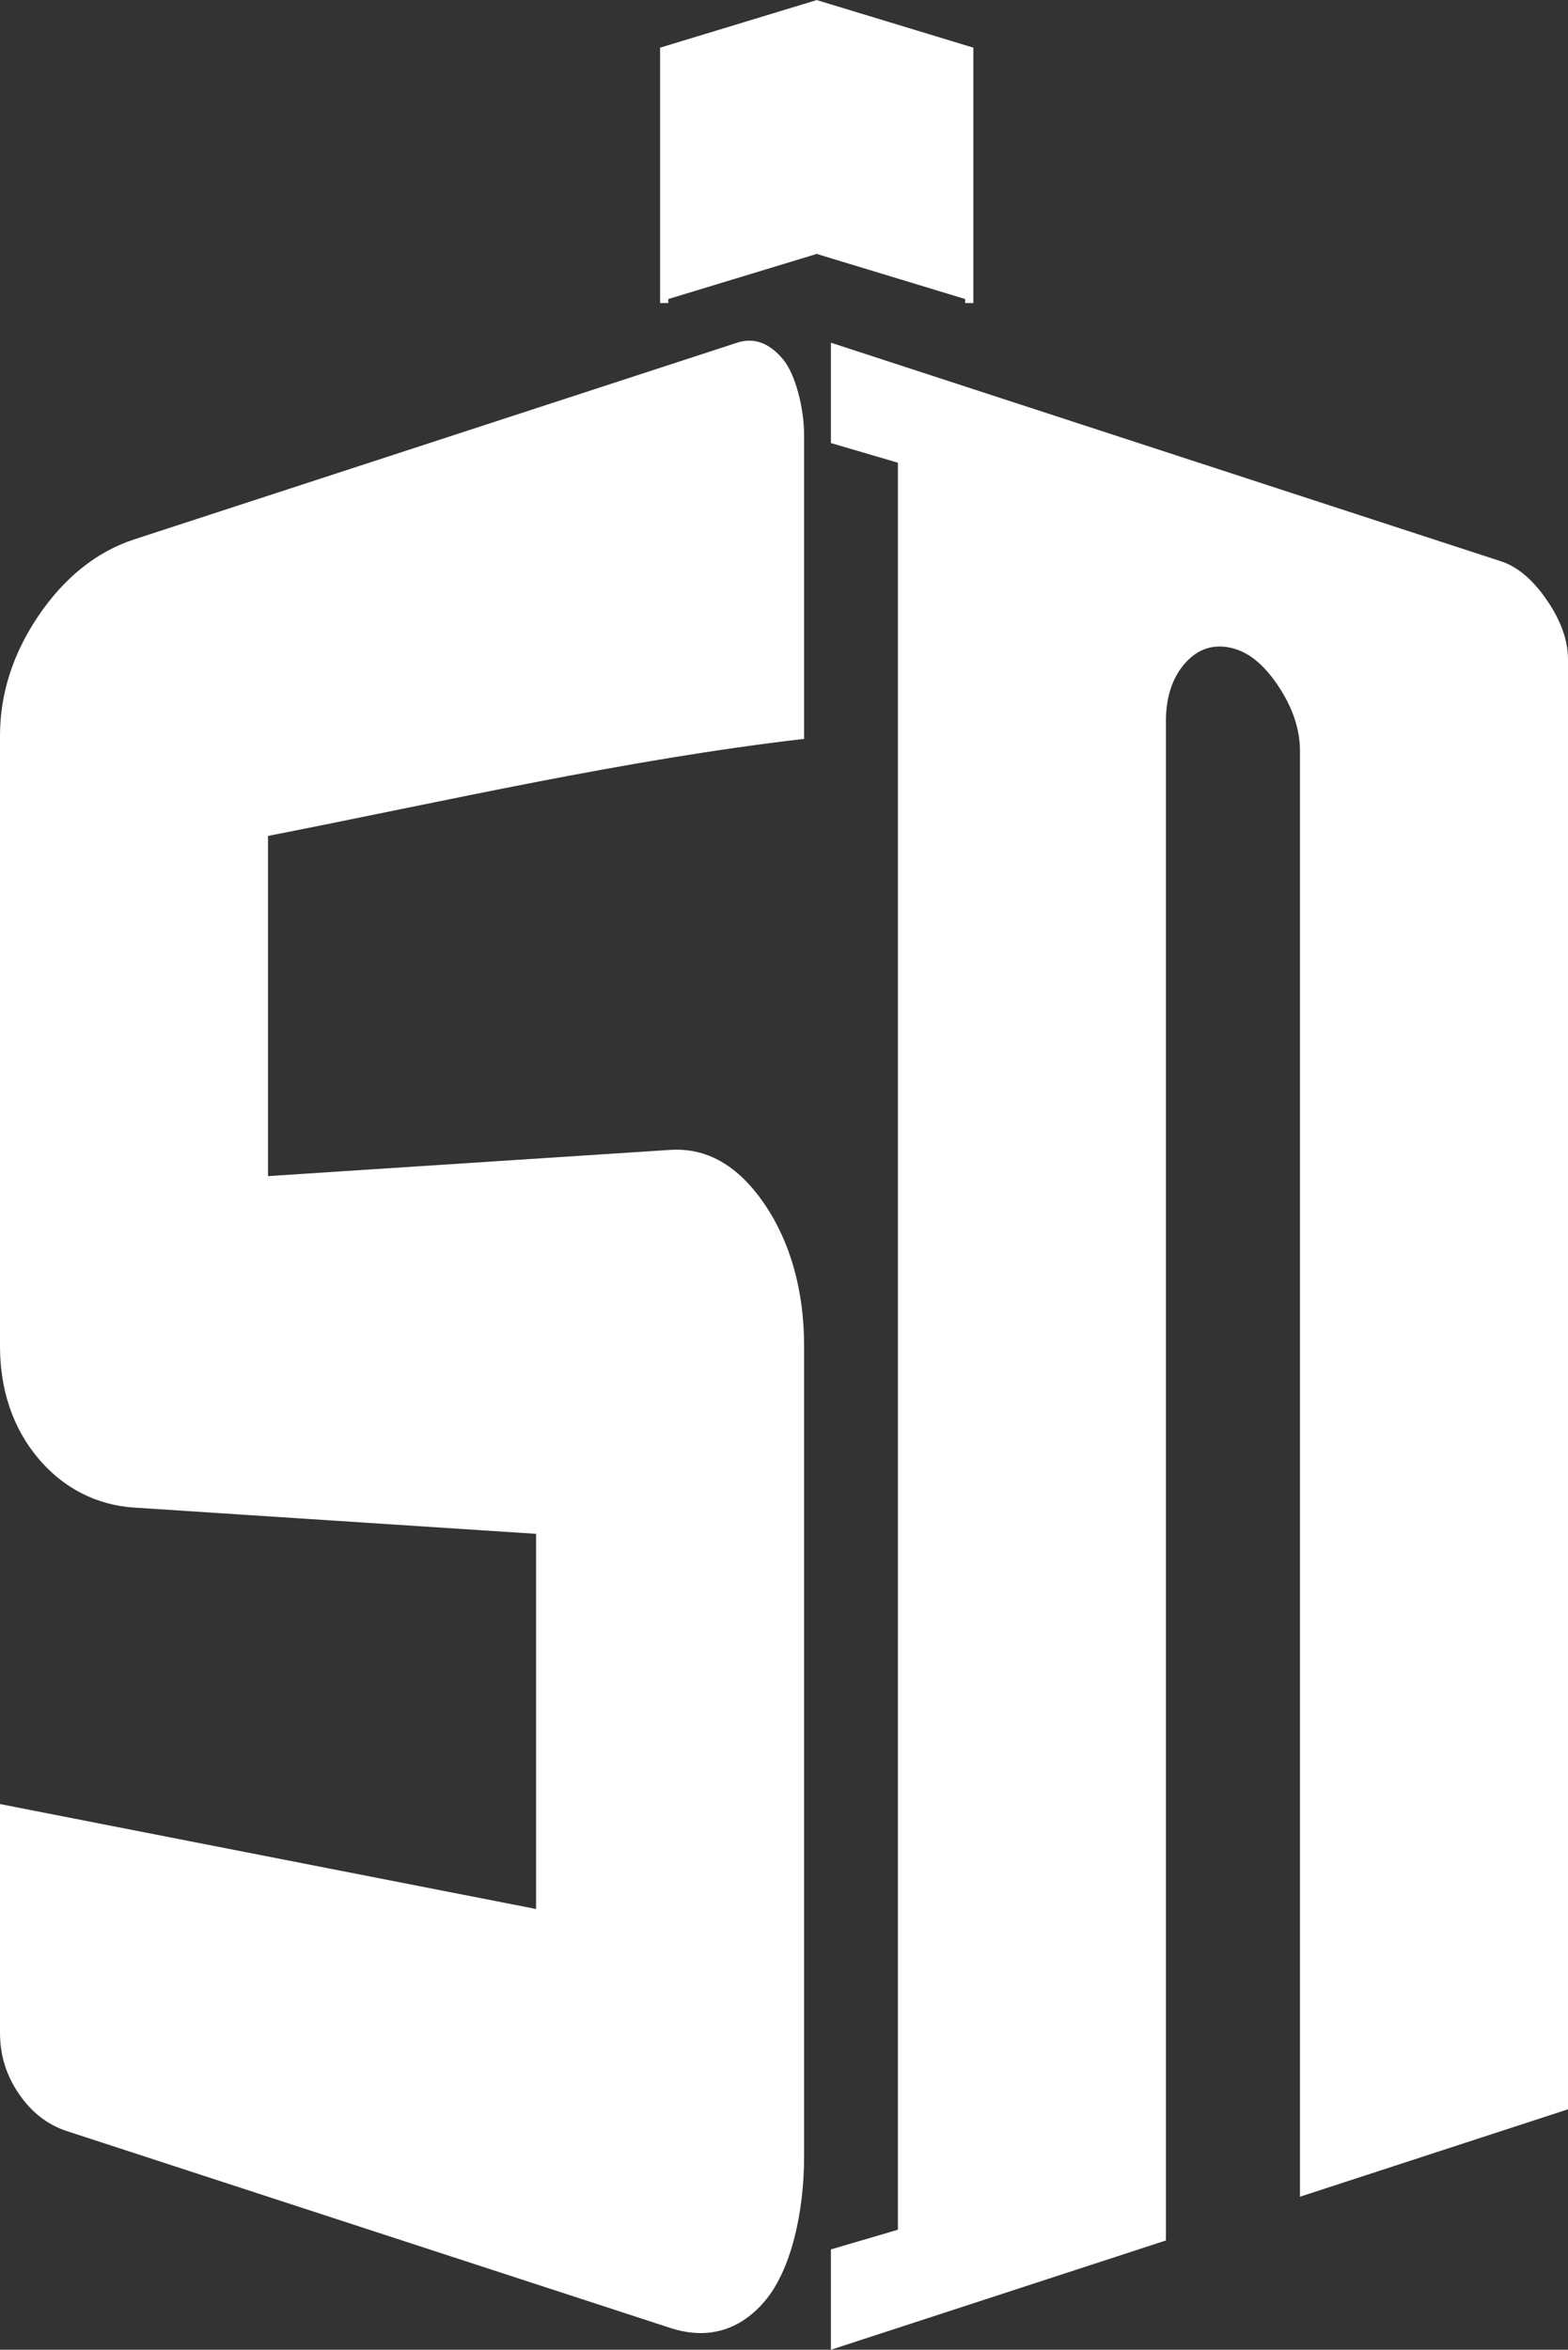
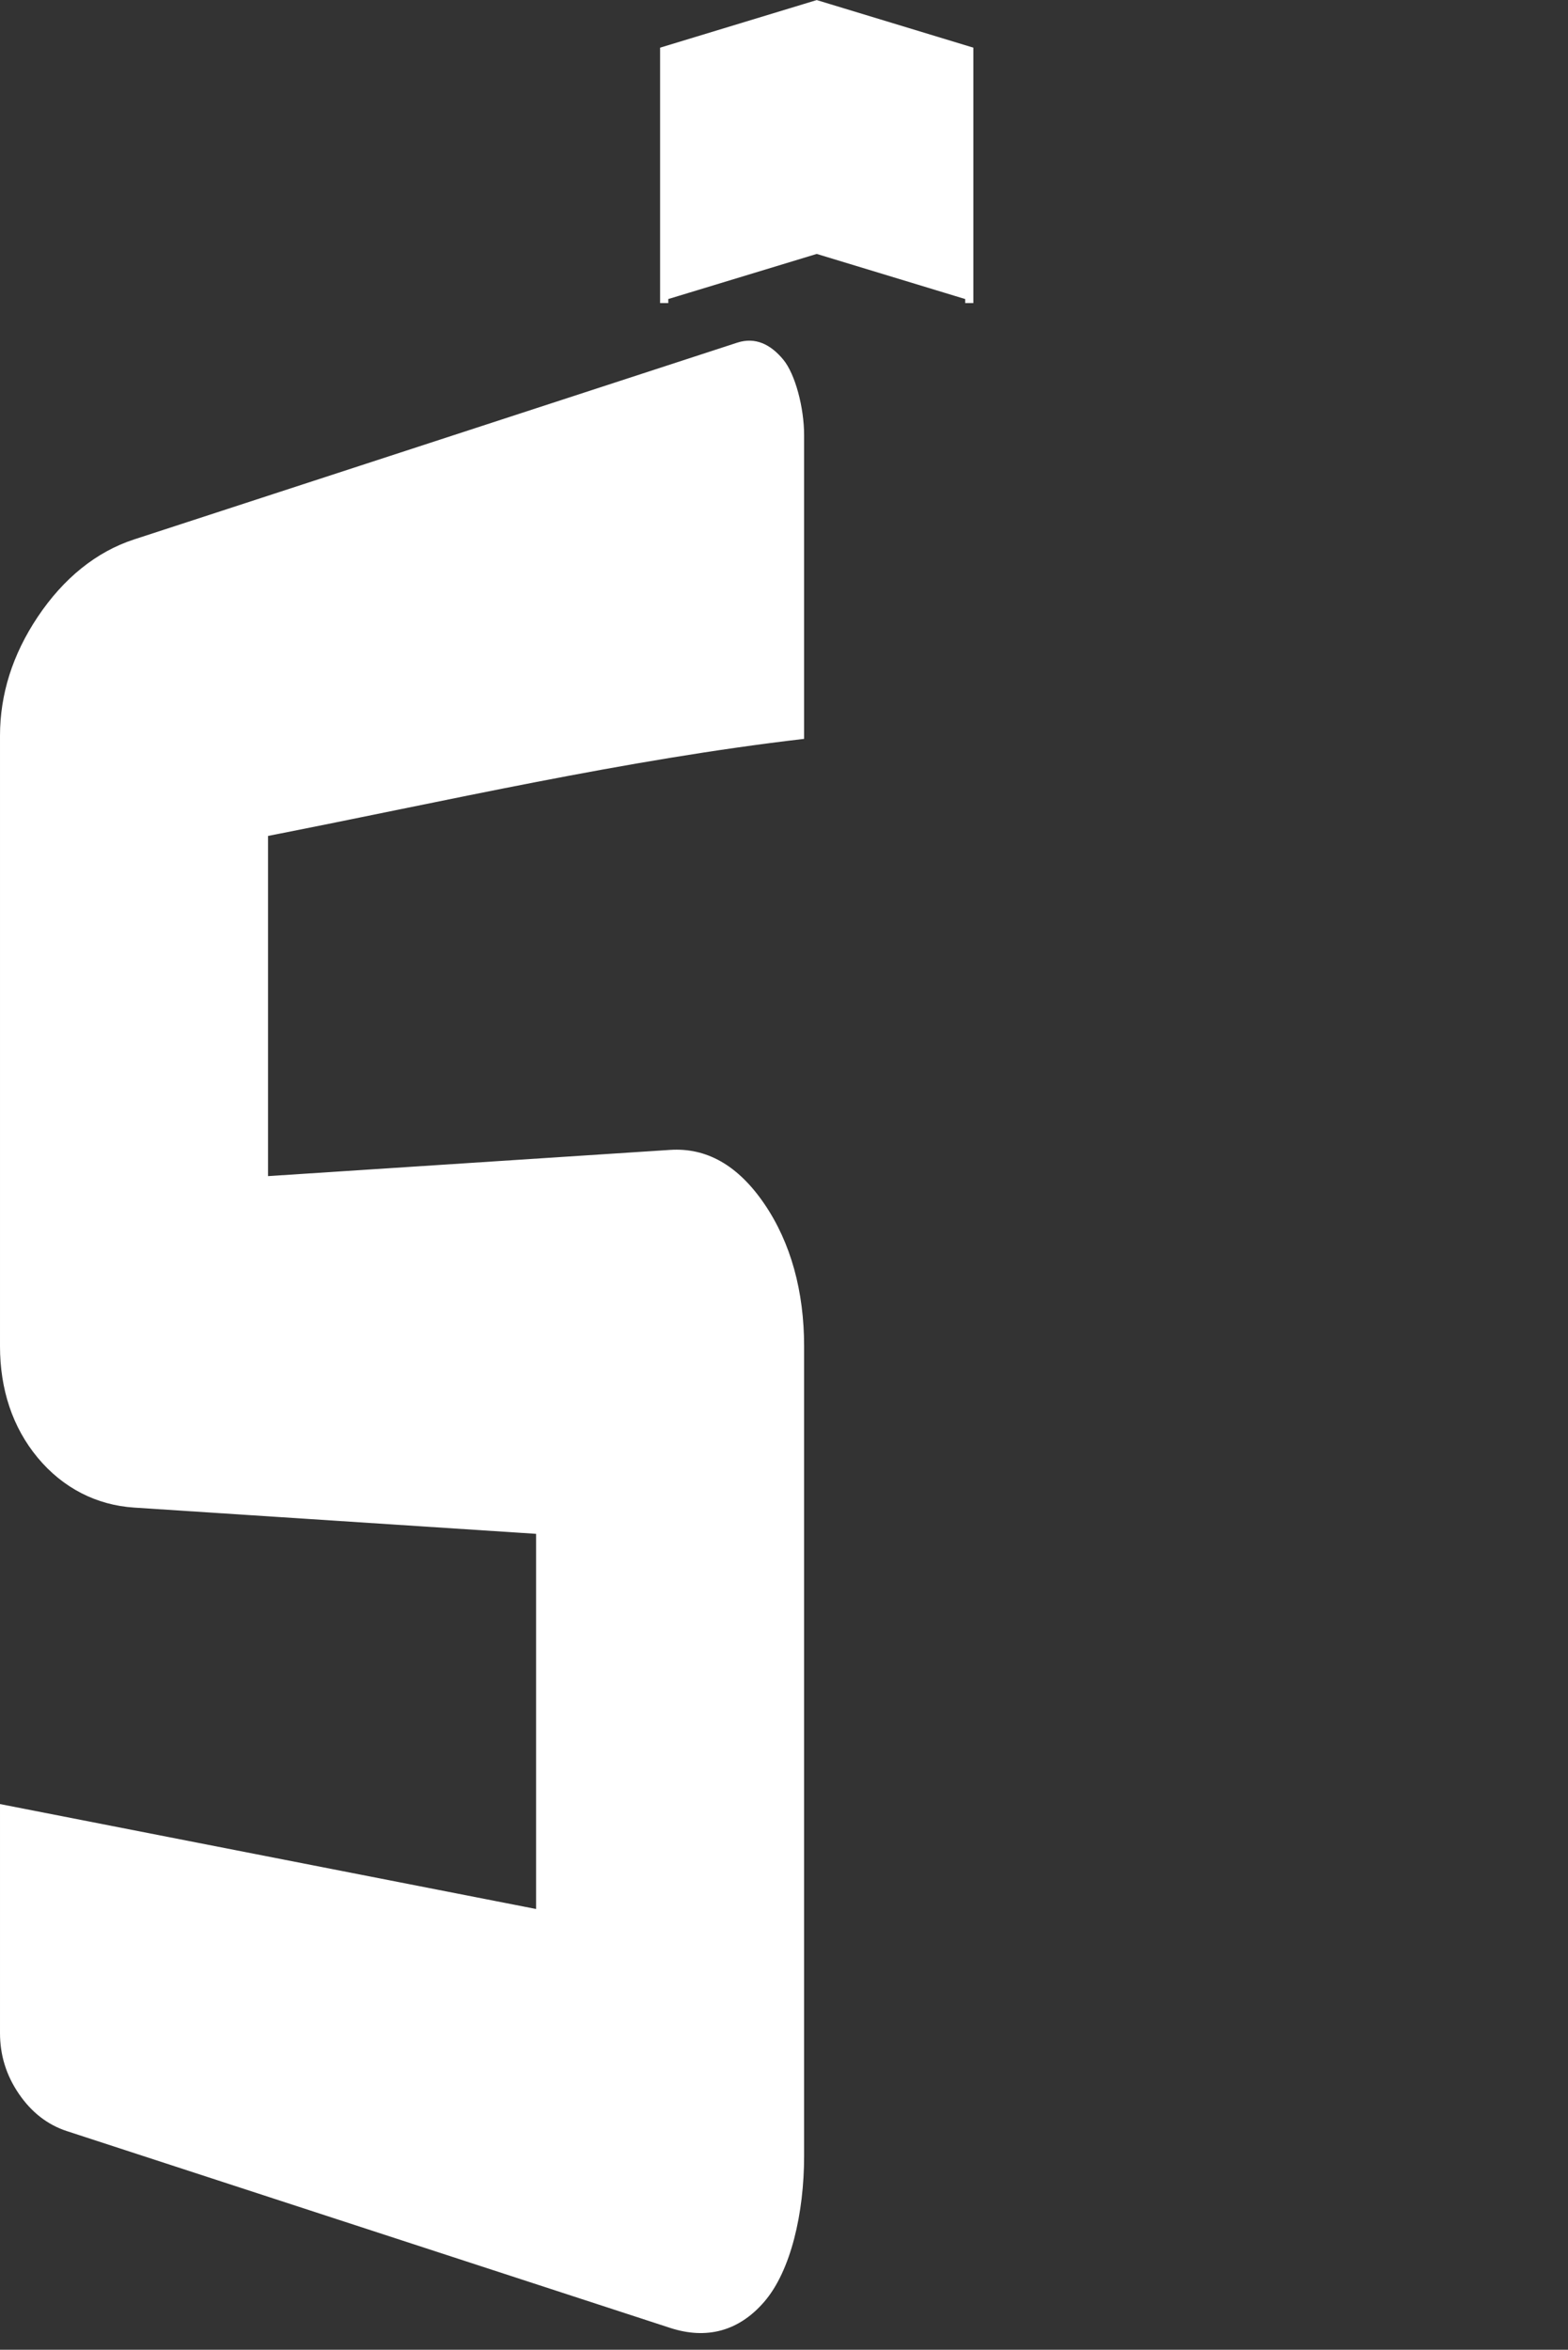
<svg xmlns="http://www.w3.org/2000/svg" version="1.1" width="239.585" height="358.862" id="svg3289">
  <rect width="100%" height="100%" fill="#333333" stroke="none" />
  <defs id="defs3291" />
  <g transform="translate(-137.35,-81.483)" id="layer1">
    <g transform="matrix(1.25,0,0,-1.25,-490.091,1064.59)" id="g3215">
      <path d="m 510.143,526.105 c -2.392,0.78 -4.351,2.316 -5.886,4.565 -1.536,2.249 -2.304,4.706 -2.304,7.428 l 0,27.97 c 21.842,-4.275 43.686,-8.545 65.528,-12.82 l 0,45.836 c -16.381,1.071 -32.764,2.139 -49.146,3.208 -4.608,0.3 -8.709,2.406 -11.775,6.095 -3.088,3.717 -4.607,8.374 -4.607,13.618 l 0,74.585 c 0,5.048 1.521,9.908 4.607,14.523 3.16,4.724 7.166,7.96 11.774,9.463 24.574,8.01 49.147,16.023 73.72,24.039 2.215,0.722 4.07,-0.179 5.631,-2.051 1.482,-1.779 2.559,-5.904 2.559,-9.249 l 0,-37.103 c -22.029,-2.563 -43.767,-7.6 -65.528,-11.859 l 0,-41.563 c 16.383,1.07 32.765,2.136 49.147,3.203 4.435,0.289 8.281,-1.849 11.519,-6.591 3.24,-4.745 4.862,-10.699 4.862,-17.397 0,-32.98 -10e-4,-65.962 0,-98.942 0,-6.956 -1.613,-14.019 -4.862,-17.792 -3.127,-3.632 -7.084,-4.649 -11.519,-3.203 -24.574,8.011 -49.145,16.03 -73.72,24.037" id="path3167" style="fill:#FFFFFF;fill-opacity:1;fill-rule:nonzero;stroke:none" />
-       <path d="m 603.52,499.396 0,12.261 c 3.276,0.962 4.913,1.442 8.189,2.404 0.006,71.963 10e-4,143.926 10e-4,215.889 -3.276,0.962 -4.914,1.442 -8.19,2.404 l 0,12.261 c 27.304,-8.901 54.606,-17.805 81.909,-26.709 2.215,-0.723 4.065,-2.482 5.63,-4.774 1.554,-2.275 2.562,-4.698 2.562,-7.219 l 0,-177.136 c -10.921,-3.563 -21.842,-7.123 -32.764,-10.684 l 0,176.653 c 0,2.81 -1.016,5.426 -2.56,7.786 -1.571,2.401 -3.415,4.164 -5.631,4.742 -2.391,0.624 -4.343,-0.09 -5.887,-1.856 -1.438,-1.643 -2.304,-3.979 -2.304,-6.934 l 0,-185.733 c -13.652,-4.45 -27.303,-8.905 -40.955,-13.355" id="path3169" style="fill:#FFFFFF;fill-opacity:1;fill-rule:nonzero;stroke:none" />
      <path d="m 601.787,785.955 18.646,-5.664 0,-30.836 0,0.865 -18.646,5.664 -18.646,-5.664 0,-0.865 0,30.836 18.646,5.664 z" id="path3171" style="fill:#FFFFFF;fill-opacity:1;fill-rule:nonzero;stroke:none" />
      <g transform="translate(601.787,785.955)" id="g3173">
        <path d="m 0,0 18.646,-5.664 0,-30.836 0,0.865 -18.646,5.664 -18.646,-5.664 0,-0.865 0,30.836 L 0,0 z" id="path3175" style="fill:none;stroke:#FFFFFF;stroke-width:1;stroke-linecap:butt;stroke-linejoin:miter;stroke-miterlimit:10;stroke-opacity:1;stroke-dasharray:none" />
      </g>
    </g>
  </g>
</svg>